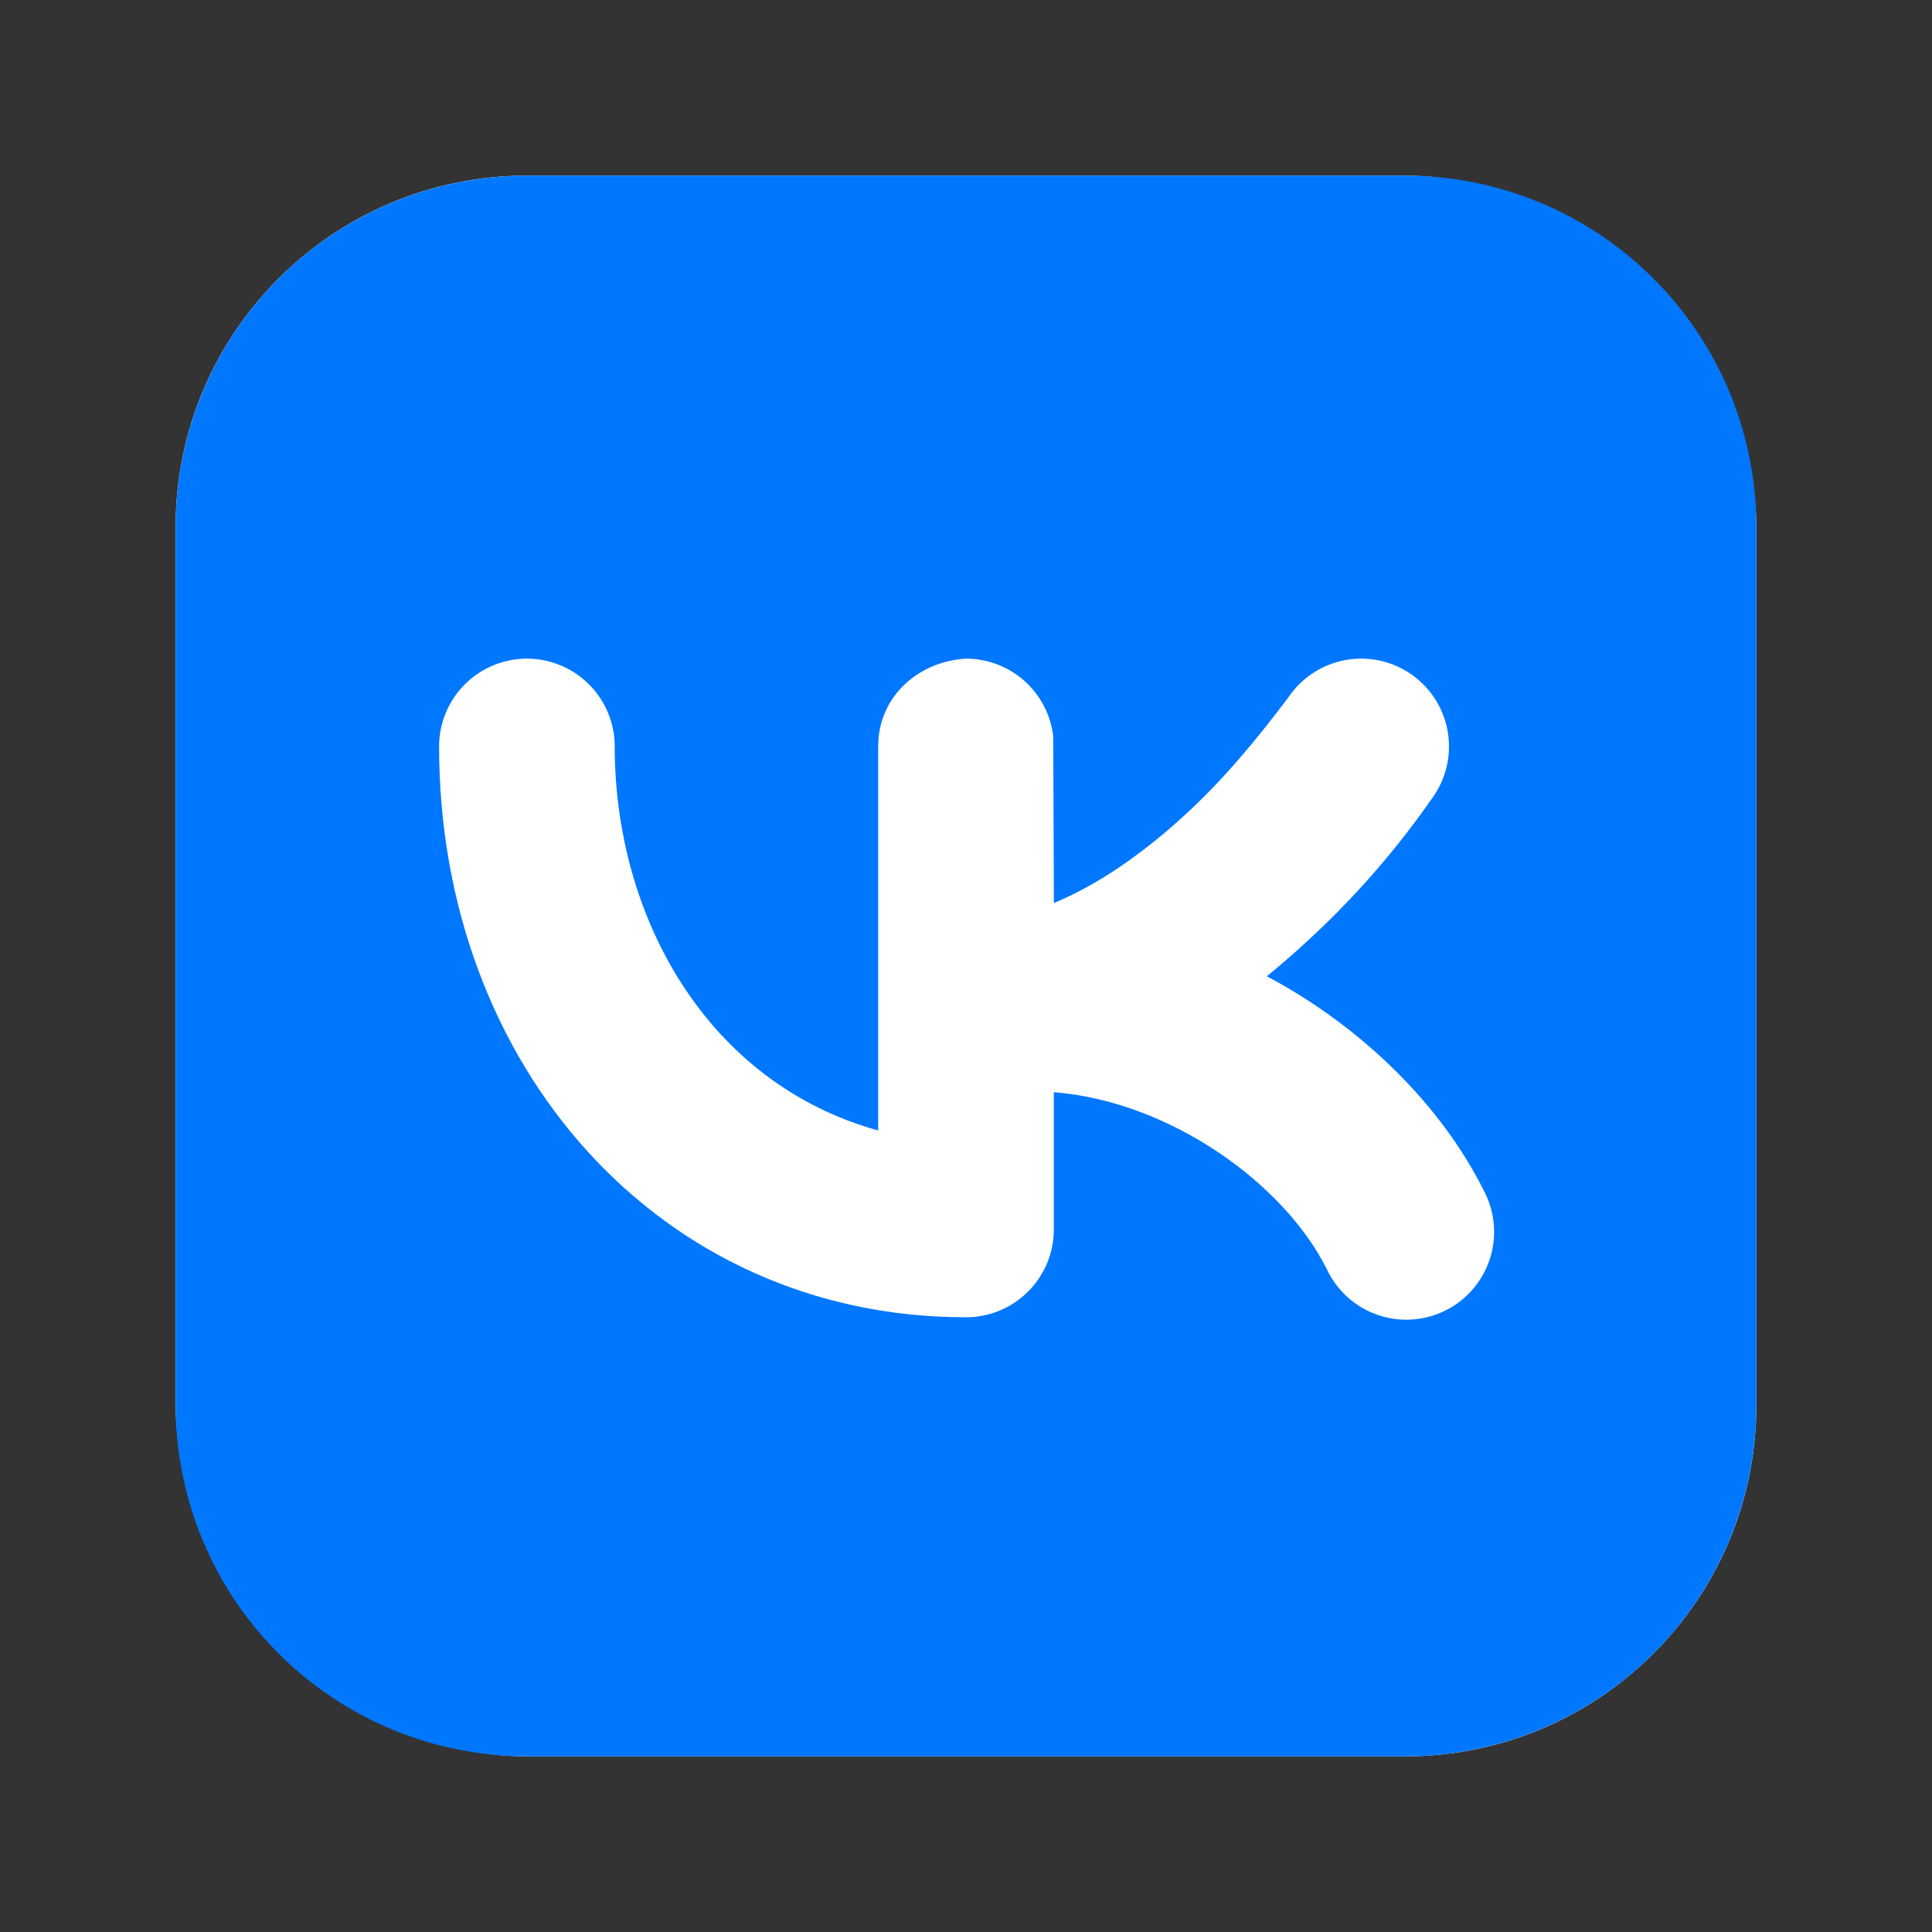
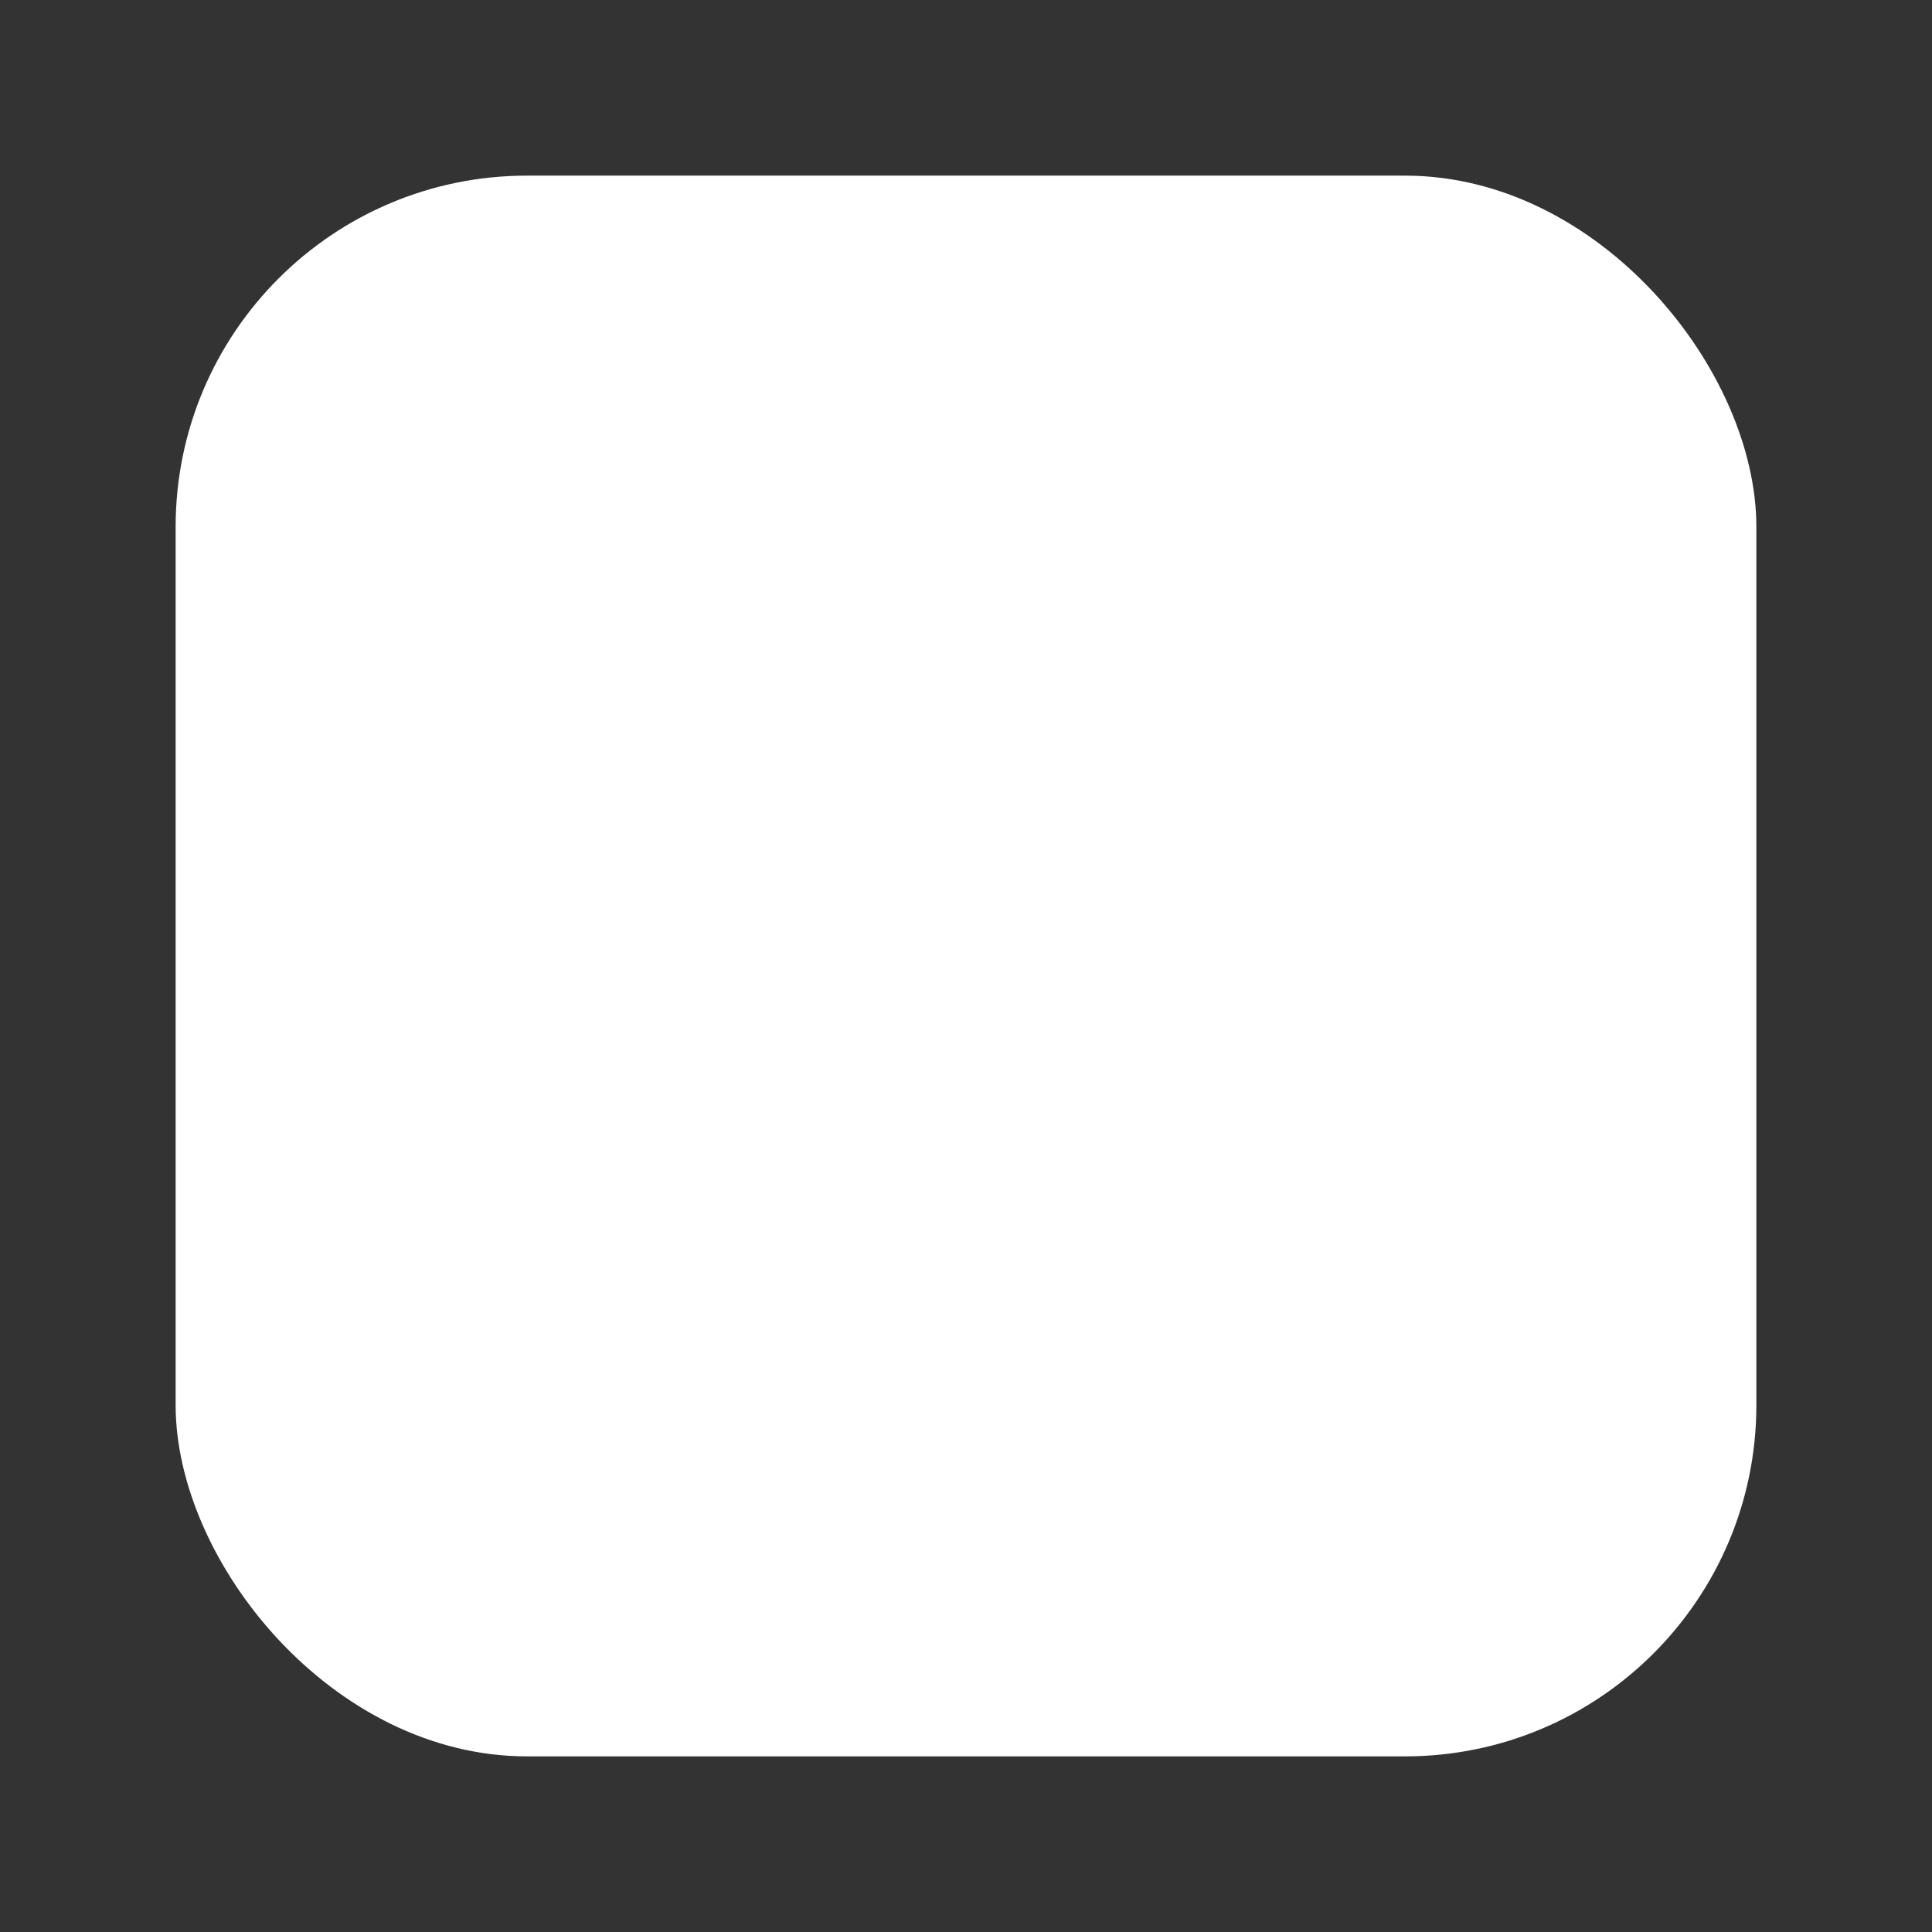
<svg xmlns="http://www.w3.org/2000/svg" width="66" height="66" viewBox="0 0 66 66" fill="none">
  <rect x="0" y="0" width="66" height="66" fill="#333333" stroke="none" />
  <rect x="6" y="6" width="54" height="54" rx="12" fill="white" />
-   <path fill-rule="evenodd" clip-rule="evenodd" d="M18 6C14.817 6 11.765 7.264 9.515 9.515C7.264 11.765 6 14.817 6 18V48C6 51.183 7.264 54.235 9.515 56.485C11.765 58.736 14.817 60 18 60H48C51.183 60 54.235 58.736 56.485 56.485C58.736 54.235 60 51.183 60 48V18C60 14.817 58.736 11.765 56.485 9.515C54.235 7.264 51.183 6 48 6H18ZM48.996 27.165C49.438 26.503 49.598 25.693 49.442 24.912C49.286 24.132 48.827 23.446 48.165 23.004C47.503 22.562 46.693 22.402 45.912 22.558C45.132 22.714 44.446 23.173 44.004 23.835C42.942 25.245 41.829 26.595 40.527 27.795C39.018 29.187 37.491 30.231 36.003 30.849L35.979 25.149C35.893 24.419 35.542 23.746 34.993 23.258C34.444 22.77 33.735 22.5 33 22.5C31.374 22.593 30 23.793 30 25.5V38.619C24.156 36.999 21 31.329 21 25.5C21 24.704 20.684 23.941 20.121 23.379C19.559 22.816 18.796 22.5 18 22.5C17.204 22.5 16.441 22.816 15.879 23.379C15.316 23.941 15 24.704 15 25.5C15 36.396 22.53 45 33 45C33.796 45 34.559 44.684 35.121 44.121C35.684 43.559 36 42.796 36 42V37.311C39.996 37.629 43.872 40.452 45.318 43.341C45.486 43.706 45.727 44.033 46.024 44.303C46.321 44.573 46.67 44.781 47.049 44.914C47.428 45.047 47.83 45.102 48.231 45.077C48.632 45.051 49.024 44.946 49.383 44.766C49.742 44.587 50.062 44.337 50.323 44.031C50.584 43.725 50.781 43.371 50.902 42.987C51.023 42.604 51.066 42.201 51.028 41.801C50.99 41.401 50.873 41.013 50.682 40.659C49.248 37.788 46.572 35.103 43.278 33.351C43.722 32.988 44.163 32.604 44.598 32.205C46.251 30.698 47.726 29.007 48.996 27.165Z" fill="#0077FF" />
</svg>